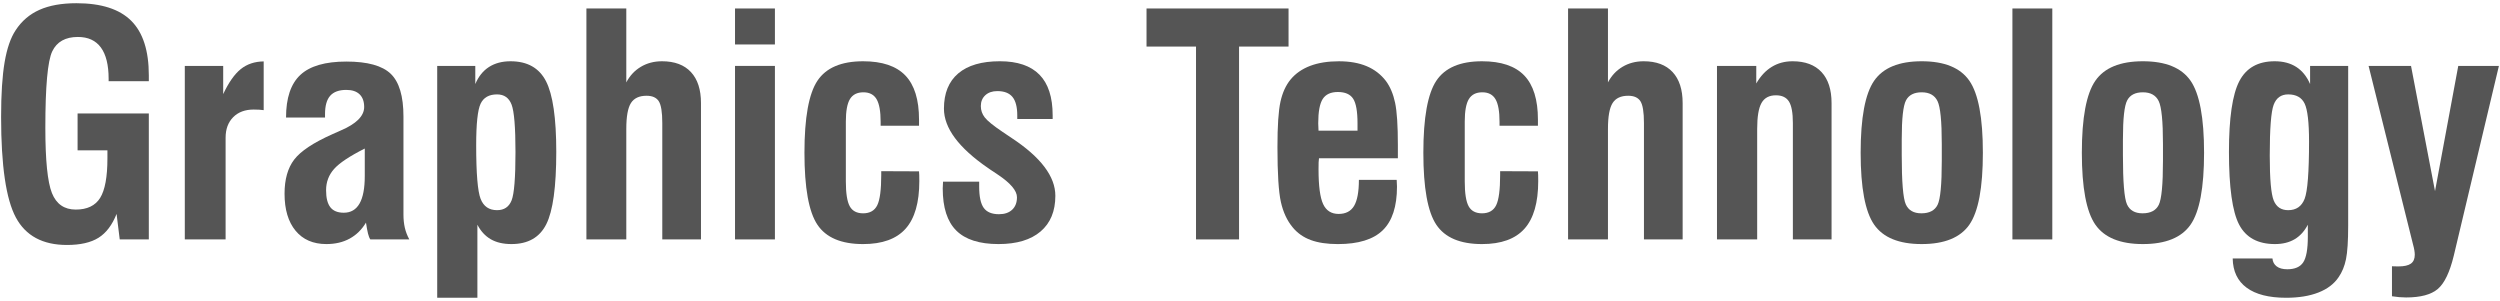
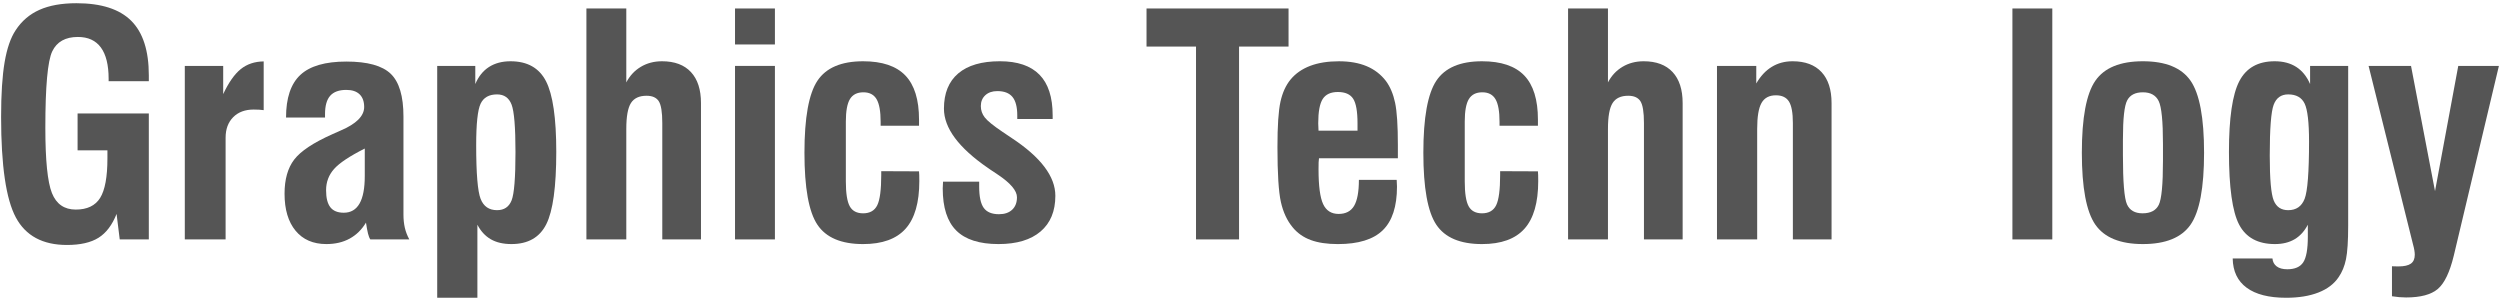
<svg xmlns="http://www.w3.org/2000/svg" version="1.1" id="レイヤー_1" x="0px" y="0px" width="100%" height="100%" viewBox="0 0 407 49" enable-background="new 0 0 407 49" xml:space="preserve">
  <g>
    <path fill="#555555" d="M24.228,38.978V18.47H12.631v6.006h4.858v1.294c0,3.027-0.395,5.176-1.184,6.445   c-0.79,1.27-2.112,1.904-3.967,1.904c-1.872,0-3.166-0.896-3.882-2.686c-0.716-1.79-1.074-5.338-1.074-10.645   c0-6.722,0.374-10.864,1.123-12.427c0.749-1.563,2.14-2.344,4.175-2.344c1.66,0,2.909,0.573,3.748,1.721   c0.838,1.147,1.257,2.844,1.257,5.09v0.391h6.543v-0.952c0-4.02-0.957-6.982-2.869-8.887c-1.913-1.904-4.887-2.856-8.923-2.856   c-2.393,0-4.395,0.358-6.006,1.074C4.818,2.316,3.524,3.422,2.548,4.92c-0.814,1.221-1.412,2.95-1.794,5.188   C0.371,12.346,0.18,15.32,0.18,19.031c0,7.943,0.801,13.403,2.405,16.382c1.603,2.979,4.374,4.468,8.313,4.468   c2.181,0,3.894-0.391,5.139-1.172s2.226-2.075,2.942-3.882l0.513,4.15H24.228z" />
    <path fill="#555555" d="M36.728,38.978V22.425c0-1.4,0.411-2.515,1.232-3.345c0.822-0.83,1.933-1.245,3.333-1.245   c0.357,0,0.659,0.008,0.903,0.024c0.244,0.017,0.488,0.041,0.732,0.073V9.998c-1.465,0.017-2.706,0.432-3.724,1.245   c-1.017,0.814-1.974,2.173-2.868,4.077v-4.59h-6.25v28.247H36.728z" />
    <path fill="#555555" d="M59.384,28.675c0,1.986-0.285,3.476-0.854,4.468c-0.57,0.993-1.425,1.489-2.563,1.489   c-0.993,0-1.722-0.297-2.186-0.891c-0.464-0.595-0.695-1.518-0.695-2.771c0-1.334,0.436-2.49,1.306-3.467   c0.871-0.977,2.535-2.083,4.993-3.32V28.675z M66.635,38.978c-0.342-0.635-0.586-1.273-0.732-1.917   c-0.146-0.643-0.22-1.354-0.22-2.136V18.982c0-3.32-0.692-5.644-2.075-6.971c-1.384-1.326-3.793-1.989-7.227-1.989   c-3.435,0-5.929,0.725-7.483,2.173c-1.554,1.449-2.331,3.76-2.331,6.934h6.348v-0.562c0-1.351,0.28-2.344,0.842-2.979   s1.437-0.952,2.625-0.952c0.943,0,1.664,0.24,2.16,0.72c0.497,0.48,0.745,1.168,0.745,2.063c0,1.465-1.278,2.742-3.833,3.833   c-0.57,0.244-1.01,0.439-1.318,0.586c-3.109,1.384-5.188,2.763-6.238,4.139c-1.05,1.375-1.574,3.227-1.574,5.554   c0,2.572,0.598,4.581,1.794,6.03c1.196,1.448,2.869,2.173,5.018,2.173c1.448,0,2.714-0.297,3.796-0.892   c1.083-0.594,1.966-1.461,2.649-2.6c0.113,0.765,0.224,1.359,0.329,1.782c0.106,0.423,0.232,0.741,0.379,0.952H66.635z" />
    <path fill="#555555" d="M78.243,16.883c0.48-1.009,1.371-1.514,2.674-1.514c1.155,0,1.944,0.553,2.368,1.66   c0.423,1.106,0.635,3.687,0.635,7.739c0,4.184-0.212,6.804-0.635,7.861c-0.424,1.059-1.213,1.587-2.368,1.587   c-1.303,0-2.193-0.614-2.674-1.843c-0.479-1.229-0.72-4.13-0.72-8.704C77.523,20.154,77.764,17.892,78.243,16.883z M77.719,48.475   v-11.89c0.553,1.059,1.281,1.848,2.185,2.368s2.022,0.781,3.357,0.781c2.701,0,4.594-1.078,5.676-3.235   c1.083-2.156,1.624-6.082,1.624-11.779c0-5.501-0.558-9.334-1.673-11.499c-1.114-2.165-3.039-3.247-5.773-3.247   c-1.367,0-2.535,0.31-3.503,0.928c-0.969,0.619-1.714,1.547-2.234,2.783V10.73h-6.201v37.744H77.719z" />
    <path fill="#555555" d="M101.962,38.978V20.984c0-2.018,0.252-3.422,0.757-4.211c0.504-0.79,1.351-1.184,2.539-1.184   c0.943,0,1.607,0.297,1.99,0.891c0.382,0.594,0.573,1.779,0.573,3.552v18.945h6.299V16.785c0-2.197-0.546-3.882-1.636-5.054   c-1.091-1.172-2.661-1.758-4.712-1.758c-1.286,0-2.434,0.302-3.442,0.903c-1.01,0.603-1.799,1.449-2.368,2.539V1.38h-6.494v37.598   H101.962z" />
    <path fill="#555555" d="M126.156,7.239V1.38h-6.494v5.859H126.156z M126.156,38.978V10.73h-6.494v28.247H126.156z" />
    <path fill="#555555" d="M143.466,27.869v0.61c0,2.409-0.216,4.053-0.647,4.932c-0.431,0.879-1.2,1.318-2.307,1.318   c-1.025,0-1.75-0.383-2.173-1.147c-0.424-0.765-0.635-2.115-0.635-4.053v-9.741c0-1.709,0.224-2.93,0.671-3.662   c0.448-0.732,1.176-1.099,2.186-1.099c0.992,0,1.709,0.375,2.148,1.123c0.439,0.749,0.659,1.978,0.659,3.687v0.635h6.25v-1.001   c0-3.239-0.741-5.632-2.222-7.178c-1.481-1.546-3.776-2.319-6.885-2.319c-3.549,0-6.026,1.059-7.434,3.174   c-1.408,2.116-2.112,6.022-2.112,11.719c0,5.713,0.704,9.619,2.112,11.719c1.407,2.1,3.885,3.149,7.434,3.149   c3.125,0,5.432-0.834,6.921-2.503c1.489-1.668,2.234-4.252,2.234-7.751c0-0.423-0.004-0.744-0.013-0.964   c-0.008-0.221-0.021-0.428-0.036-0.623L143.466,27.869z" />
    <path fill="#555555" d="M153.5,30.14c-0.017,0.244-0.024,0.424-0.024,0.537c0,3.109,0.736,5.396,2.209,6.86   c1.474,1.465,3.764,2.197,6.873,2.197c2.962,0,5.245-0.684,6.849-2.051c1.603-1.368,2.404-3.304,2.404-5.811   c0-3.142-2.368-6.274-7.104-9.399c-0.651-0.439-1.147-0.772-1.489-1.001c-1.498-1.009-2.462-1.79-2.893-2.344   c-0.432-0.553-0.647-1.172-0.647-1.855c0-0.732,0.244-1.322,0.732-1.771c0.488-0.447,1.139-0.671,1.953-0.671   c1.123,0,1.944,0.317,2.466,0.952c0.521,0.635,0.781,1.636,0.781,3.003v0.586h5.762v-0.586c0-2.962-0.717-5.171-2.148-6.628   c-1.433-1.457-3.581-2.186-6.445-2.186c-2.963,0-5.221,0.659-6.775,1.978c-1.554,1.318-2.331,3.231-2.331,5.737   c0,3.157,2.393,6.38,7.178,9.668c0.146,0.098,0.252,0.171,0.317,0.22c0.293,0.195,0.708,0.472,1.245,0.83   c2.1,1.4,3.149,2.637,3.149,3.711c0,0.862-0.261,1.538-0.781,2.026c-0.521,0.488-1.237,0.732-2.148,0.732   c-1.156,0-1.981-0.342-2.479-1.025c-0.496-0.684-0.744-1.84-0.744-3.467v-0.806h-5.884C153.524,29.709,153.516,29.896,153.5,30.14z   " />
    <path fill="#555555" d="M201.718,38.978V7.581h8.057V1.38h-23.12v6.201h8.057v31.396H201.718z" />
    <path fill="#555555" d="M214.608,20.081c0-1.888,0.244-3.211,0.732-3.968c0.488-0.756,1.31-1.135,2.466-1.135   c1.188,0,2.018,0.366,2.49,1.099c0.472,0.732,0.708,2.067,0.708,4.004v1.196h-6.348l0,0   C214.657,21.017,214.641,20.618,214.608,20.081L214.608,20.081z M220.443,33.521c-0.521,0.871-1.359,1.307-2.515,1.307   c-1.188,0-2.03-0.537-2.526-1.611c-0.497-1.074-0.745-2.954-0.745-5.64c0-0.521,0.004-0.899,0.013-1.135   c0.008-0.236,0.027-0.459,0.061-0.671h12.842v-2.148c0-3.174-0.15-5.473-0.452-6.897c-0.301-1.424-0.802-2.608-1.501-3.552   c-0.83-1.074-1.876-1.876-3.138-2.404c-1.261-0.529-2.763-0.794-4.504-0.794c-1.807,0-3.365,0.248-4.676,0.745   c-1.31,0.497-2.372,1.232-3.186,2.209c-0.781,0.944-1.335,2.157-1.66,3.638c-0.326,1.481-0.488,3.939-0.488,7.373   c0,4.313,0.187,7.3,0.562,8.96c0.374,1.66,1.017,3.036,1.929,4.126c0.765,0.928,1.741,1.611,2.93,2.051   c1.188,0.439,2.661,0.659,4.419,0.659c3.336,0,5.773-0.753,7.312-2.259c1.538-1.505,2.308-3.869,2.308-7.092   c0-0.113-0.009-0.293-0.024-0.537c-0.017-0.244-0.024-0.432-0.024-0.562h-6.152C221.225,31.238,220.964,32.65,220.443,33.521z" />
    <path fill="#555555" d="M244.223,27.869v0.61c0,2.409-0.216,4.053-0.647,4.932c-0.431,0.879-1.2,1.318-2.307,1.318   c-1.025,0-1.75-0.383-2.173-1.147c-0.424-0.765-0.635-2.115-0.635-4.053v-9.741c0-1.709,0.224-2.93,0.672-3.662   c0.447-0.732,1.175-1.099,2.185-1.099c0.992,0,1.709,0.375,2.148,1.123c0.439,0.749,0.659,1.978,0.659,3.687v0.635h6.25v-1.001   c0-3.239-0.741-5.632-2.222-7.178c-1.481-1.546-3.776-2.319-6.885-2.319c-3.549,0-6.026,1.059-7.435,3.174   c-1.407,2.116-2.111,6.022-2.111,11.719c0,5.713,0.704,9.619,2.111,11.719c1.408,2.1,3.886,3.149,7.435,3.149   c3.125,0,5.432-0.834,6.921-2.503c1.489-1.668,2.234-4.252,2.234-7.751c0-0.423-0.004-0.744-0.012-0.964   c-0.009-0.221-0.021-0.428-0.037-0.623L244.223,27.869z" />
    <path fill="#555555" d="M261.776,38.978V20.984c0-2.018,0.252-3.422,0.757-4.211c0.504-0.79,1.351-1.184,2.539-1.184   c0.943,0,1.607,0.297,1.989,0.891c0.383,0.594,0.574,1.779,0.574,3.552v18.945h6.299V16.785c0-2.197-0.546-3.882-1.636-5.054   c-1.091-1.172-2.661-1.758-4.712-1.758c-1.286,0-2.434,0.302-3.442,0.903c-1.01,0.603-1.799,1.449-2.368,2.539V1.38h-6.494v37.598   H261.776z" />
    <path fill="#555555" d="M286.068,38.978V20.984c0-1.985,0.235-3.394,0.708-4.224c0.472-0.83,1.253-1.245,2.344-1.245   c0.992,0,1.7,0.338,2.124,1.013c0.423,0.675,0.635,1.843,0.635,3.503v18.945h6.299V16.785c0-2.197-0.546-3.882-1.636-5.054   c-1.091-1.172-2.661-1.758-4.712-1.758c-1.27,0-2.401,0.305-3.394,0.916c-0.993,0.61-1.831,1.51-2.515,2.698V10.73h-6.396v28.247   H286.068z" />
-     <path fill="#555555" d="M309.604,22.62c0-3.32,0.231-5.416,0.695-6.286c0.464-0.871,1.314-1.307,2.552-1.307   c1.253,0,2.111,0.476,2.575,1.428c0.465,0.952,0.696,3.276,0.696,6.97v1.611v1.147c0,3.857-0.229,6.246-0.684,7.166   c-0.456,0.919-1.335,1.379-2.637,1.379c-1.254,0-2.1-0.488-2.539-1.465s-0.659-3.654-0.659-8.032v-0.659V22.62z M305.111,36.573   c1.465,2.107,4.044,3.161,7.739,3.161c3.711,0,6.299-1.054,7.764-3.161c1.465-2.108,2.197-6.01,2.197-11.707   c0-5.696-0.732-9.603-2.197-11.719c-1.465-2.115-4.053-3.174-7.764-3.174c-3.695,0-6.274,1.059-7.739,3.174   c-1.465,2.116-2.197,6.022-2.197,11.719C302.914,30.563,303.646,34.465,305.111,36.573z" />
    <path fill="#555555" d="M334.115,38.978V1.38h-6.494v37.598H334.115z" />
    <path fill="#555555" d="M345.614,22.62c0-3.32,0.231-5.416,0.696-6.286c0.463-0.871,1.313-1.307,2.551-1.307   c1.253,0,2.111,0.476,2.575,1.428c0.464,0.952,0.696,3.276,0.696,6.97v1.611v1.147c0,3.857-0.229,6.246-0.684,7.166   c-0.456,0.919-1.335,1.379-2.637,1.379c-1.254,0-2.1-0.488-2.539-1.465s-0.659-3.654-0.659-8.032v-0.659V22.62z M341.122,36.573   c1.465,2.107,4.044,3.161,7.739,3.161c3.711,0,6.299-1.054,7.764-3.161c1.465-2.108,2.197-6.01,2.197-11.707   c0-5.696-0.732-9.603-2.197-11.719c-1.465-2.115-4.053-3.174-7.764-3.174c-3.695,0-6.274,1.059-7.739,3.174   c-1.465,2.116-2.197,6.022-2.197,11.719C338.925,30.563,339.657,34.465,341.122,36.573z" />
    <path fill="#555555" d="M382.284,10.73h-6.201v2.954c-0.537-1.236-1.286-2.165-2.246-2.783c-0.961-0.618-2.133-0.928-3.516-0.928   c-2.719,0-4.639,1.083-5.762,3.247c-1.123,2.165-1.685,5.998-1.685,11.499c0,5.795,0.553,9.745,1.66,11.854   c1.106,2.107,3.052,3.161,5.835,3.161c1.236,0,2.299-0.261,3.186-0.781c0.888-0.521,1.607-1.31,2.161-2.368v1.953   c0,2.018-0.248,3.406-0.745,4.163c-0.496,0.757-1.363,1.135-2.6,1.135c-0.732,0-1.307-0.155-1.722-0.464   c-0.414-0.31-0.646-0.74-0.695-1.294h-6.47c0.032,2.083,0.789,3.67,2.271,4.761c1.48,1.09,3.621,1.636,6.421,1.636   c2.051,0,3.805-0.285,5.261-0.854c1.457-0.569,2.552-1.4,3.284-2.49c0.569-0.814,0.973-1.795,1.208-2.941   c0.236-1.147,0.354-2.967,0.354-5.457V10.73z M375.191,16.858c0.48,0.993,0.721,3.052,0.721,6.177c0,4.997-0.24,8.109-0.721,9.339   c-0.479,1.229-1.371,1.843-2.673,1.843c-1.14,0-1.925-0.524-2.356-1.575c-0.431-1.05-0.646-3.486-0.646-7.312   c0-4.378,0.211-7.133,0.635-8.265c0.423-1.131,1.212-1.696,2.368-1.696C373.82,15.369,374.712,15.866,375.191,16.858z" />
    <path fill="#555555" d="M390.598,48.377c0.382,0.032,0.752,0.049,1.11,0.049c2.359,0,4.081-0.46,5.163-1.38   c1.083-0.92,1.949-2.722,2.601-5.407l7.349-30.908h-6.616l-3.784,20.386l-3.906-20.386h-6.909l7.251,29.126   c0.081,0.277,0.146,0.562,0.195,0.854s0.073,0.545,0.073,0.757c0,0.668-0.212,1.151-0.635,1.453   c-0.424,0.301-1.099,0.451-2.026,0.451c-0.277,0-0.488-0.004-0.635-0.012c-0.146-0.009-0.285-0.013-0.415-0.013v4.883   C389.819,48.295,390.215,48.344,390.598,48.377z" />
  </g>
</svg>